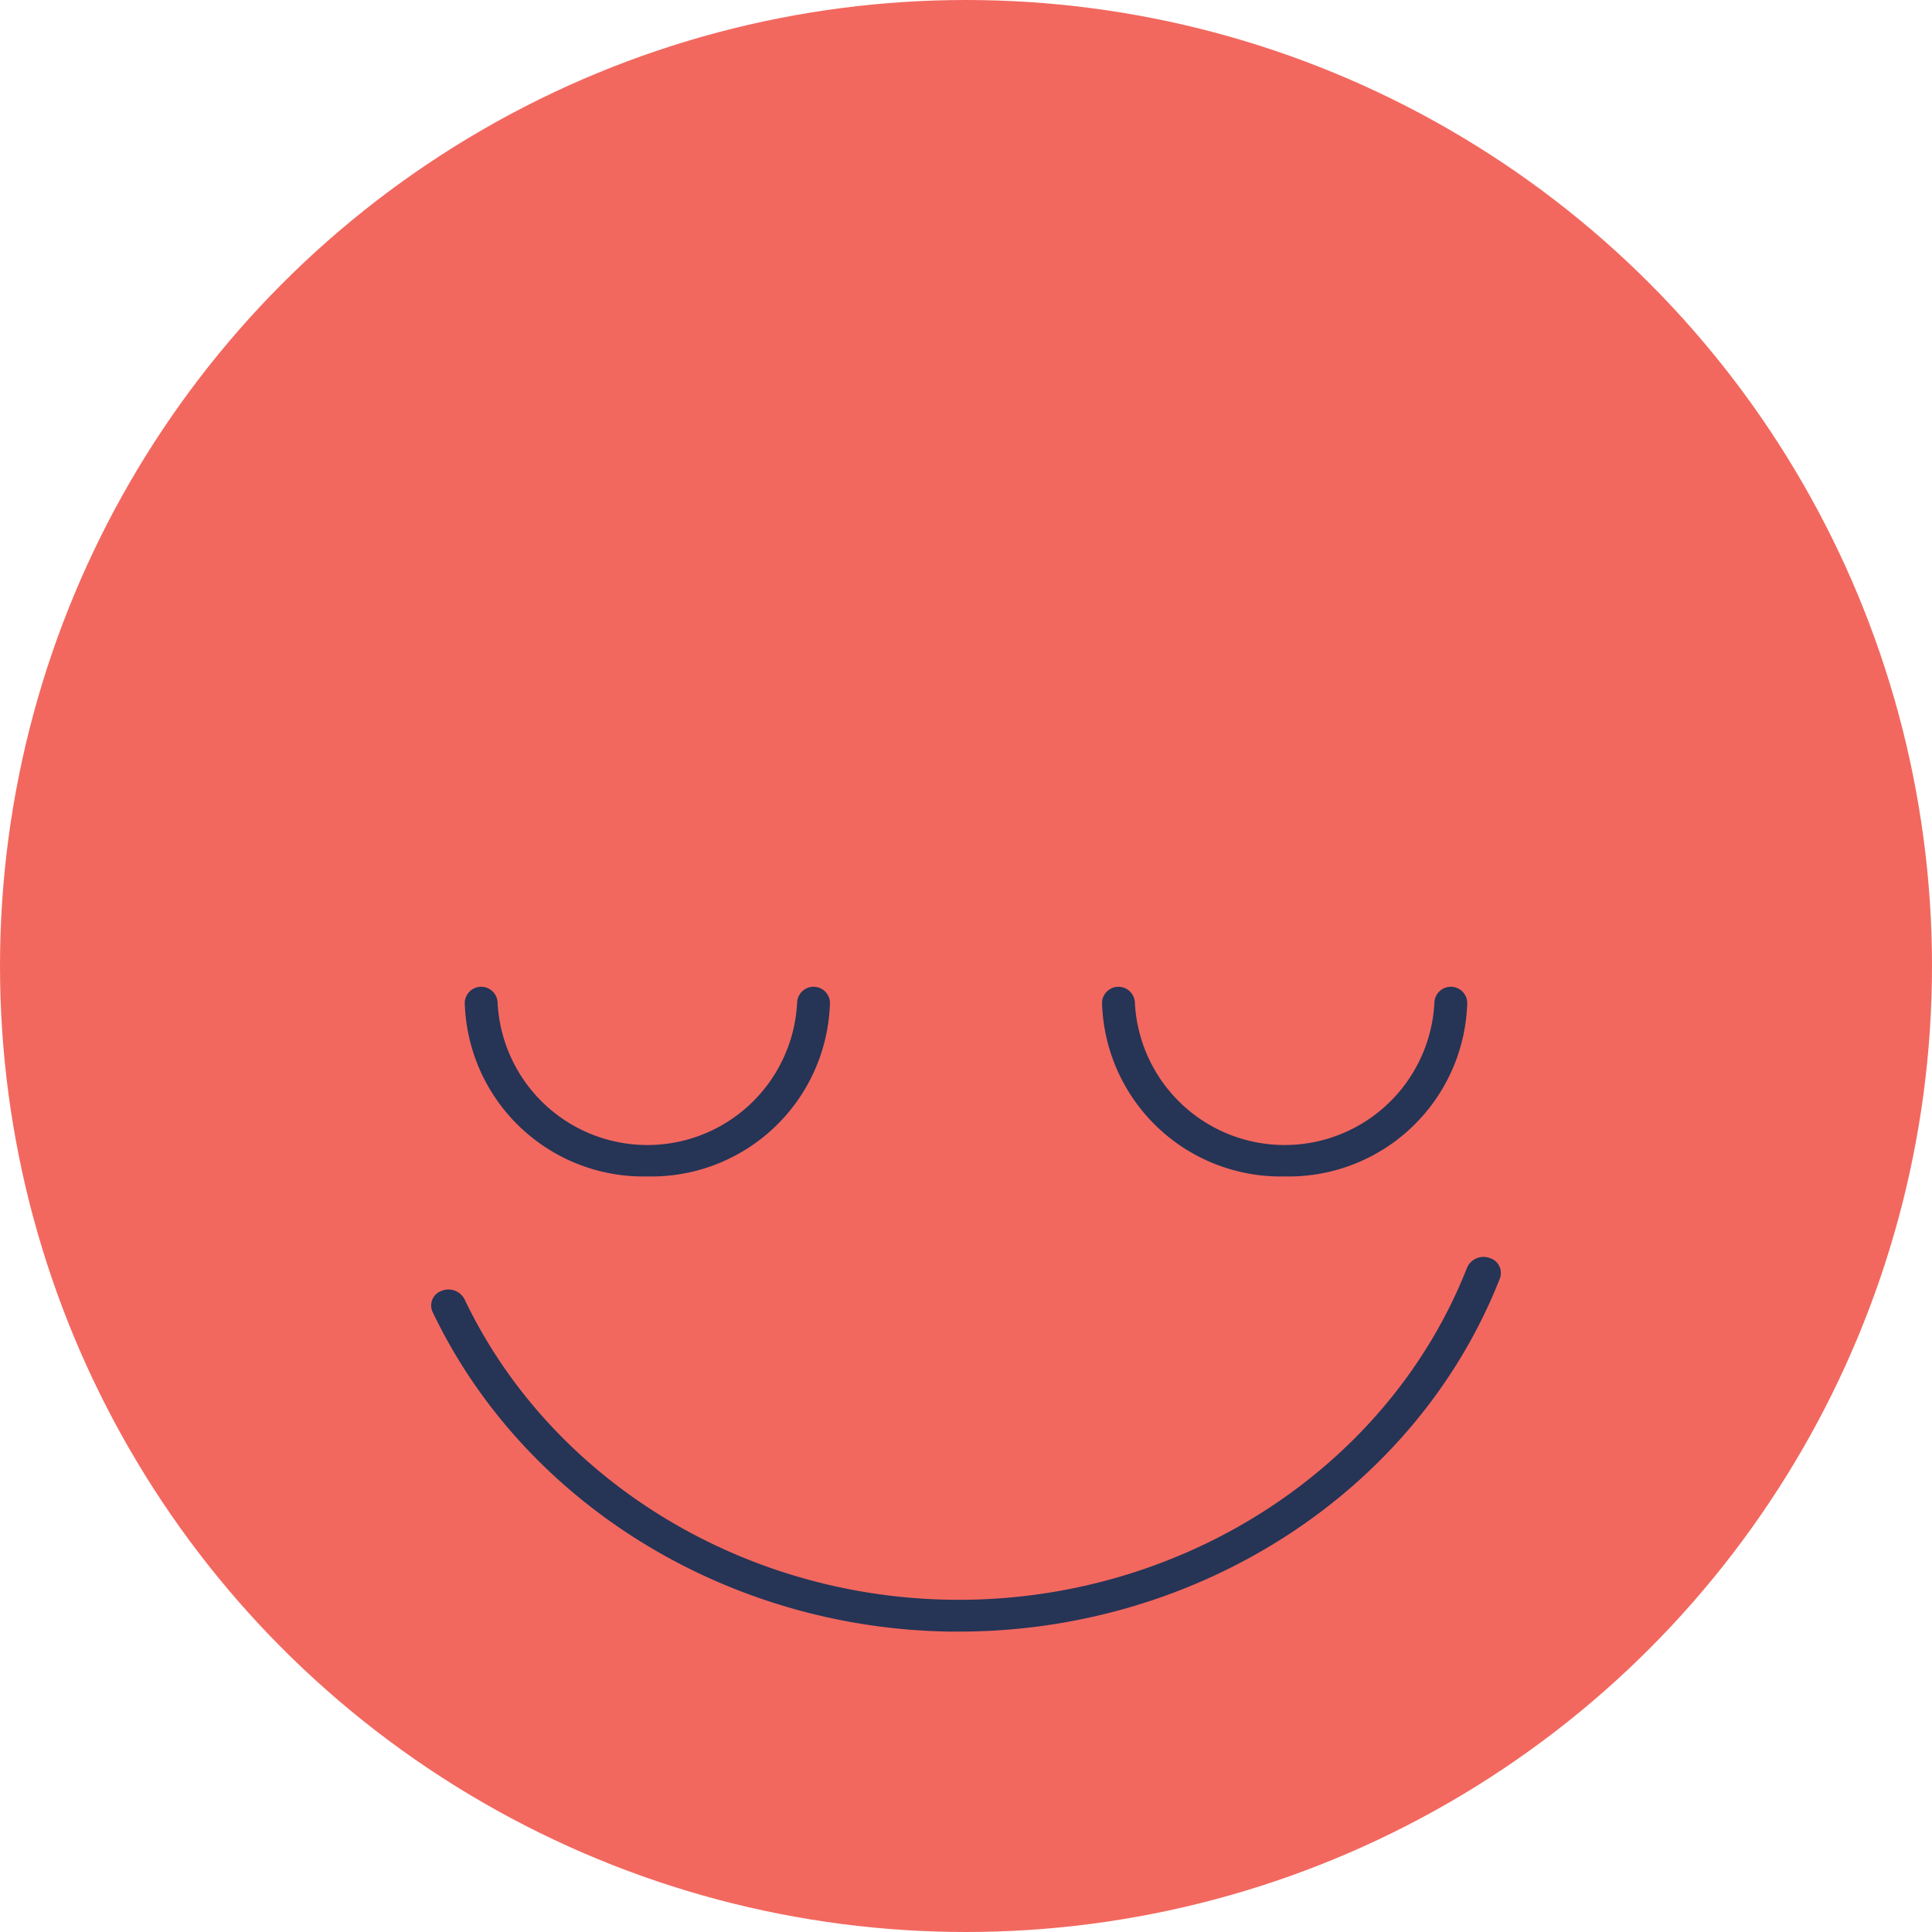
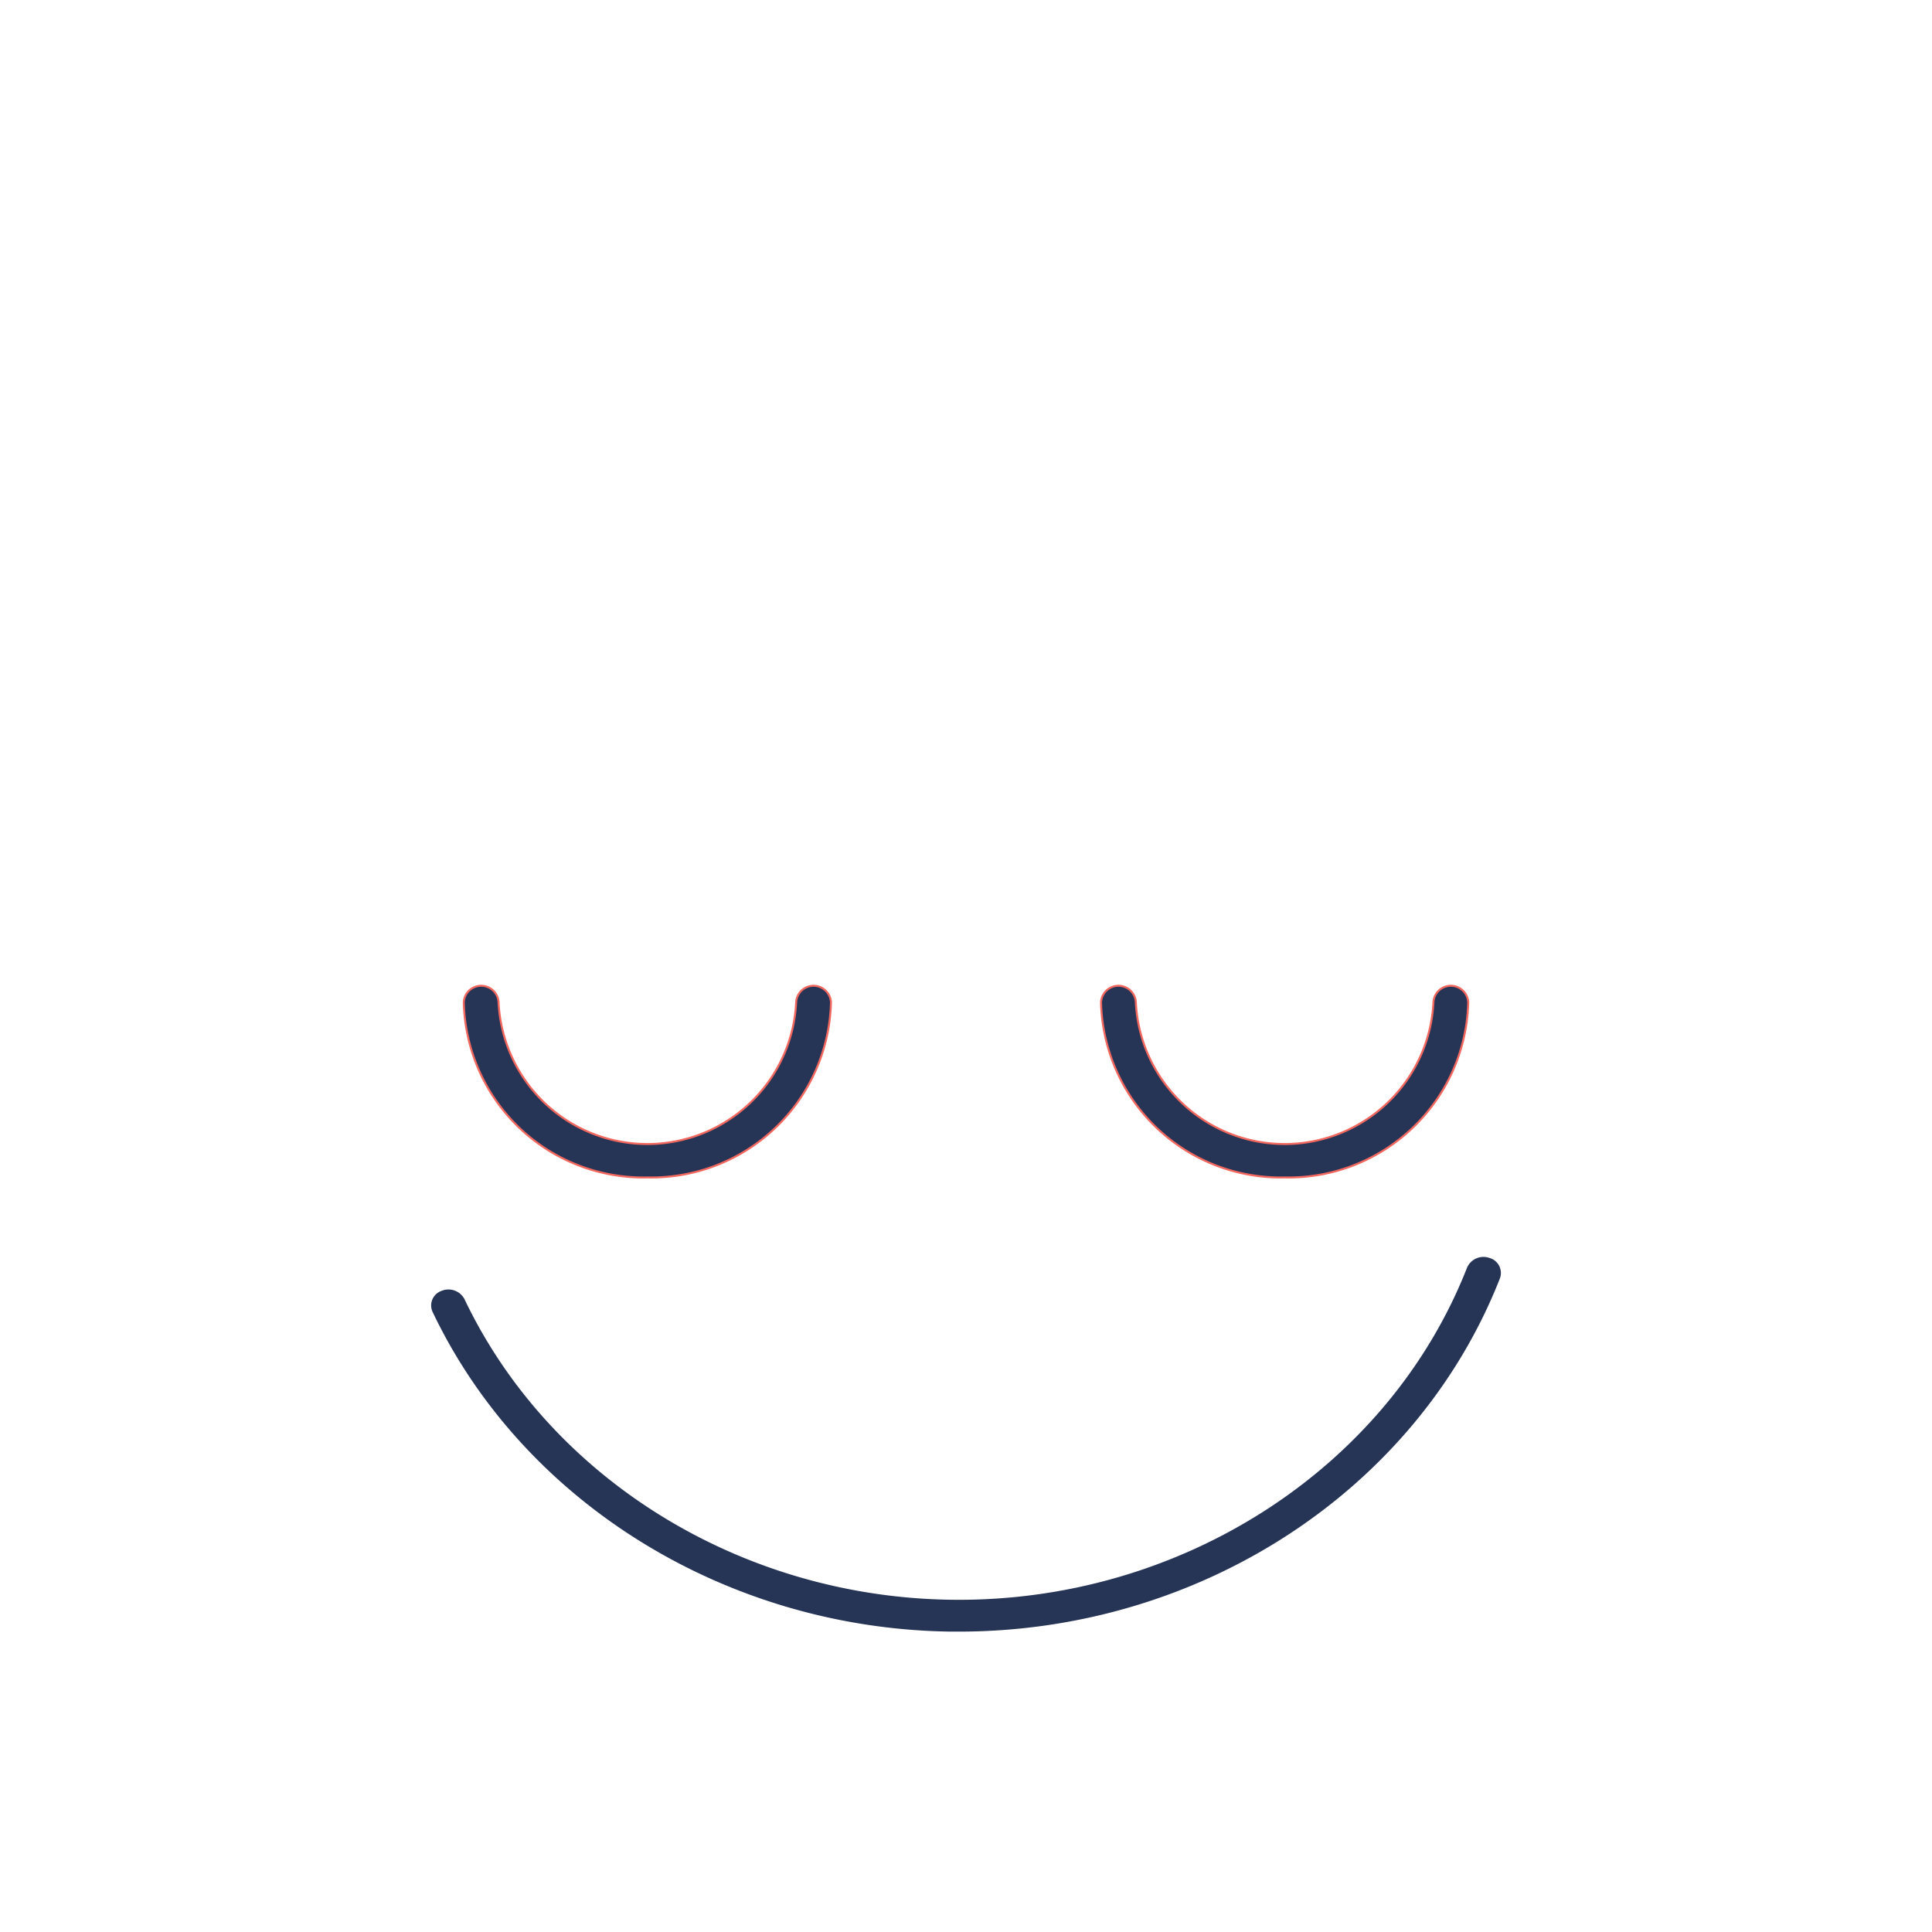
<svg xmlns="http://www.w3.org/2000/svg" width="97.116" height="97.116" viewBox="0 0 97.116 97.116">
  <defs>
    <style>.a{fill:#f2685f;}.b,.c{fill:#263456;}.b{stroke:#f2685f;stroke-miterlimit:10;stroke-width:0.1px;}</style>
  </defs>
  <g transform="translate(-54.653 -69.814)">
-     <circle class="a" cx="48.558" cy="48.558" r="48.558" transform="translate(54.653 69.814)" />
    <path class="b" d="M119.228,129a9.031,9.031,0,0,0,9.229-8.8.876.876,0,0,0-1.75,0,7.488,7.488,0,0,1-14.958,0,.876.876,0,0,0-1.75,0A9.031,9.031,0,0,0,119.228,129Z" />
    <path class="c" d="M129.52,133.046a.9.9,0,0,0-1.12.483c-3.976,10.133-14.436,16.851-25.92,16.7-10.563-.134-20.172-6.066-24.48-15.113a.91.91,0,0,0-1.152-.414.776.776,0,0,0-.452,1.054c4.582,9.622,14.811,15.931,26.06,16.074.131,0,.262,0,.394,0,12.116,0,23.014-7.1,27.2-17.757A.785.785,0,0,0,129.52,133.046Z" />
    <path class="b" d="M87.194,129a9.031,9.031,0,0,0,9.229-8.8.876.876,0,0,0-1.75,0,7.488,7.488,0,0,1-14.958,0,.876.876,0,0,0-1.75,0A9.031,9.031,0,0,0,87.194,129Z" />
  </g>
</svg>